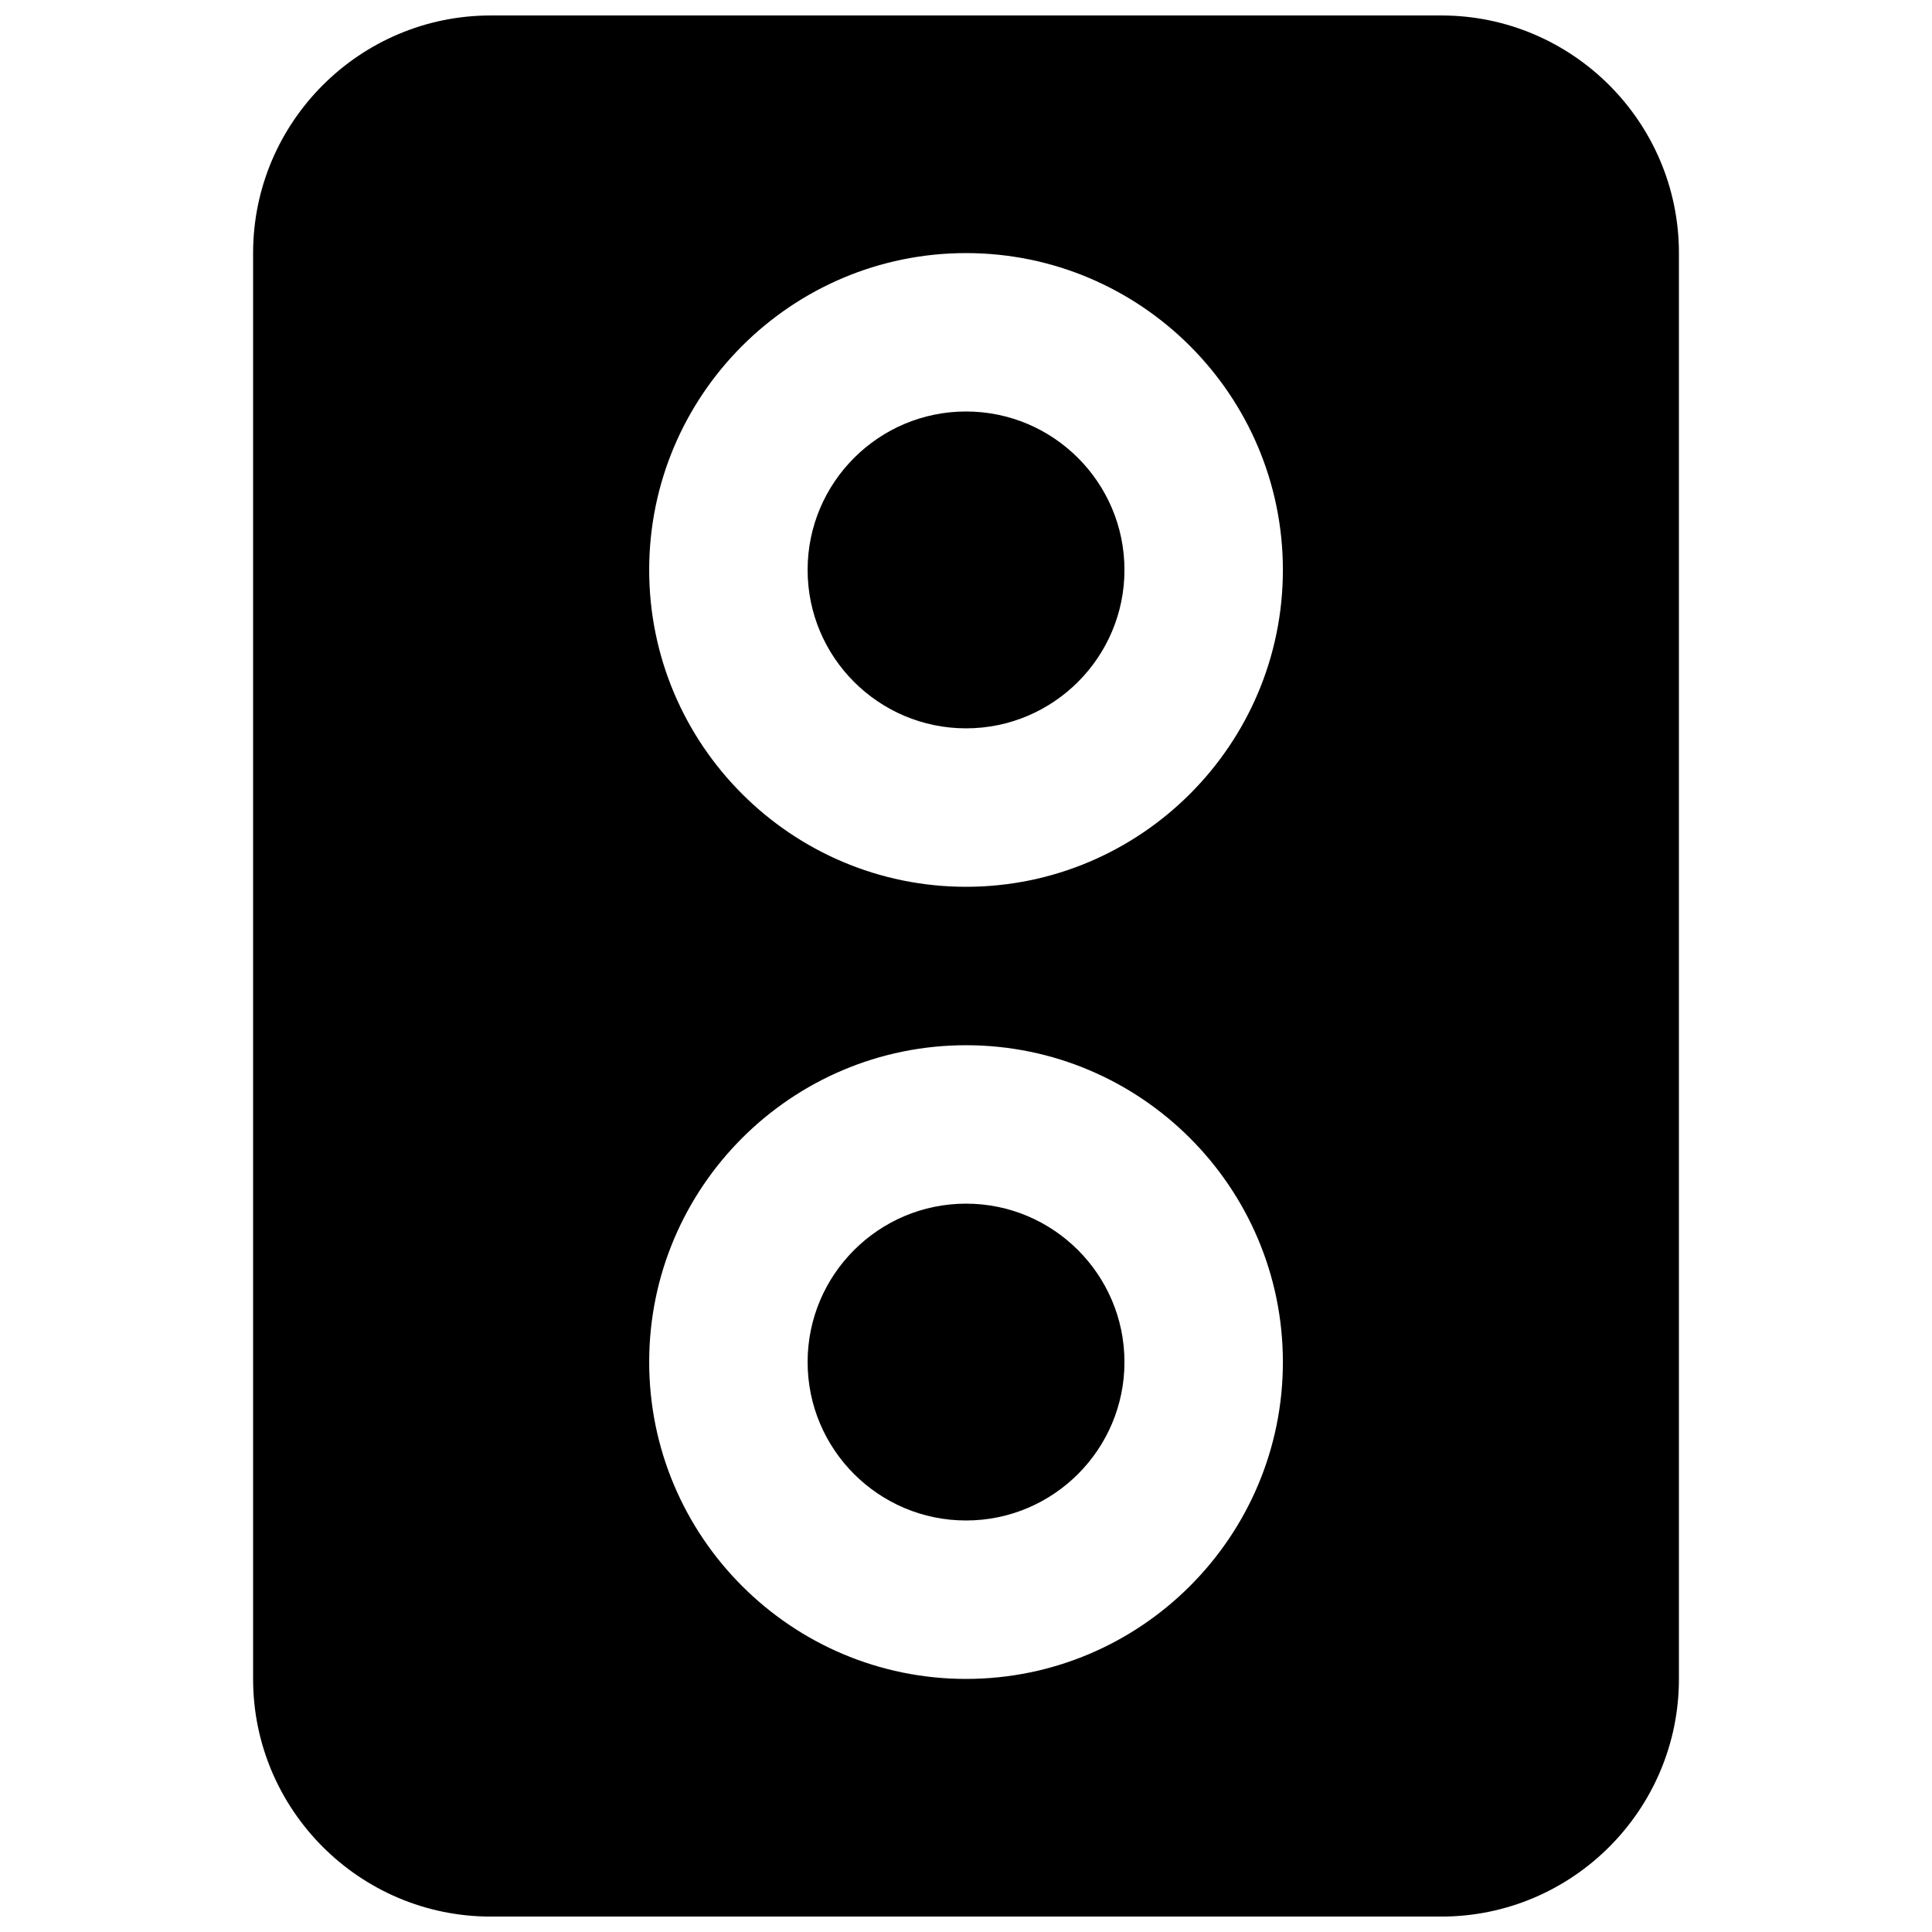
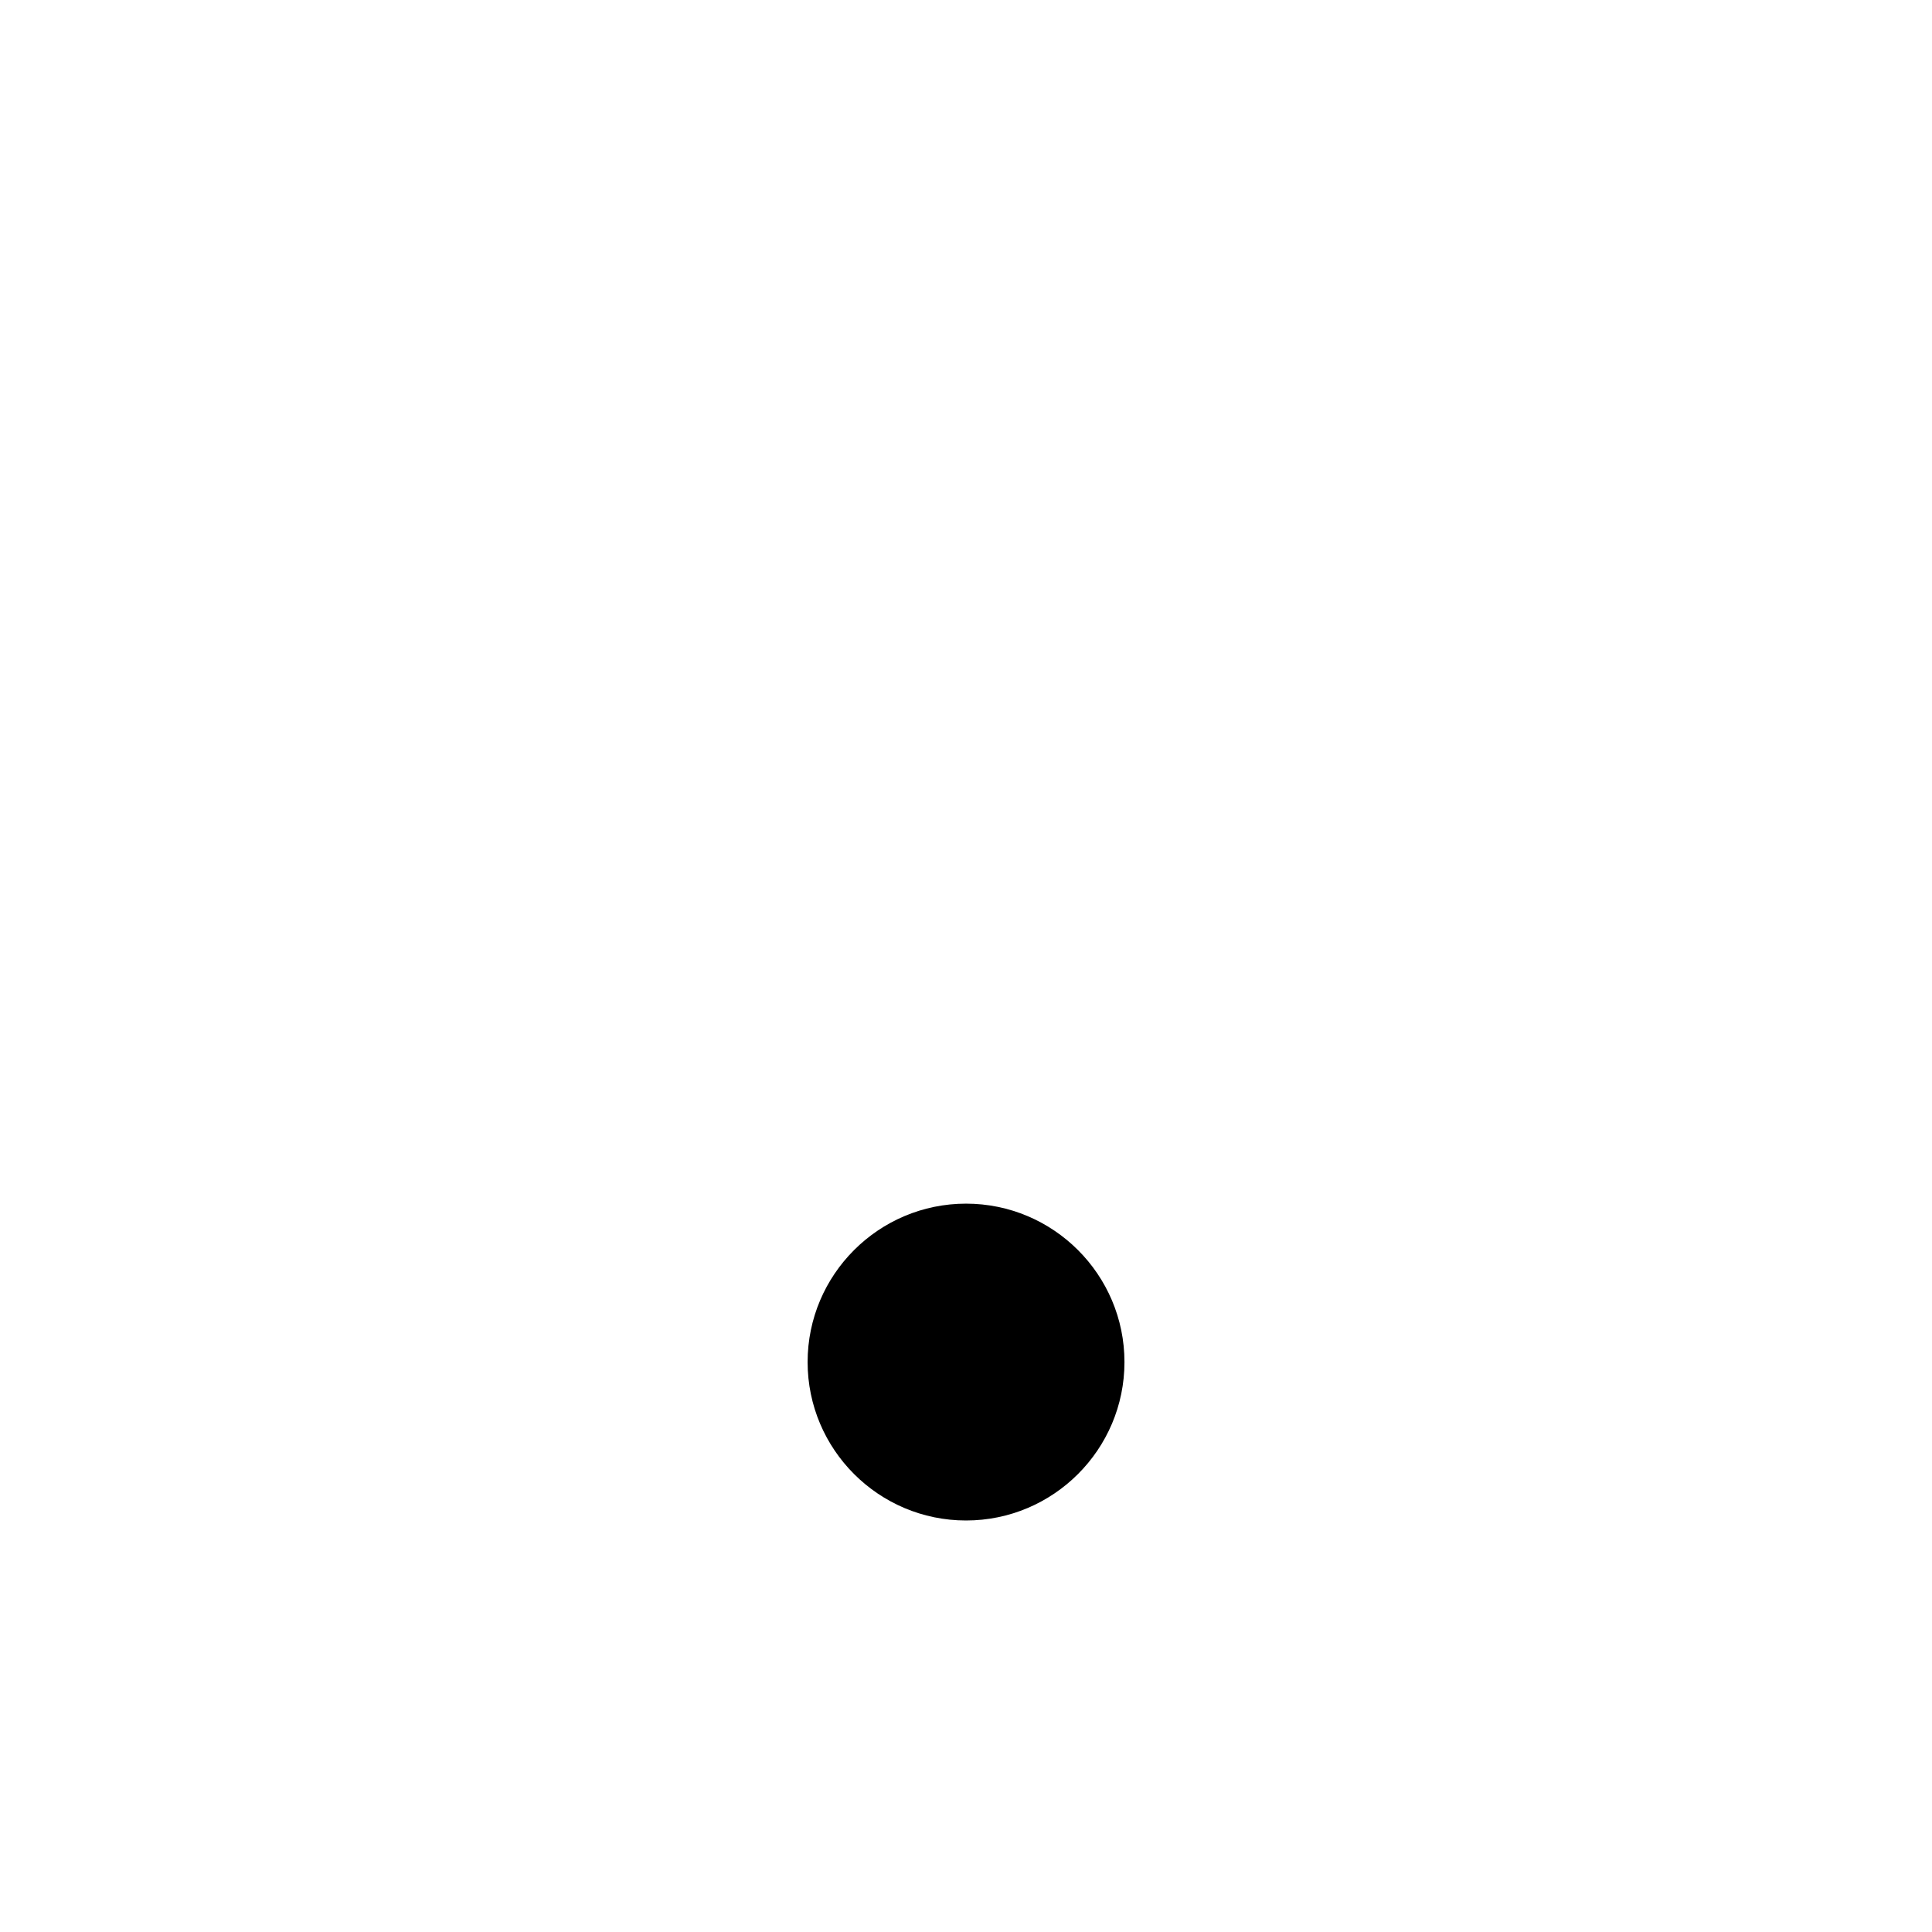
<svg xmlns="http://www.w3.org/2000/svg" width="800px" height="800px" version="1.1" viewBox="144 144 512 512">
  <defs>
    <clipPath id="a">
-       <path d="m211 148.09h378v503.81h-378z" />
-     </clipPath>
+       </clipPath>
  </defs>
  <path d="m400.01 462.98c-23.156 0-41.984 18.828-41.984 41.98 0 23.156 18.828 41.984 41.984 41.984 23.152 0 41.984-18.828 41.984-41.984 0-23.152-18.832-41.98-41.984-41.98" fill-rule="evenodd" />
-   <path d="m400.01 253.05c-23.156 0-41.984 18.828-41.984 41.984 0 23.152 18.828 41.984 41.984 41.984 23.152 0 41.984-18.832 41.984-41.984 0-23.156-18.832-41.984-41.984-41.984" fill-rule="evenodd" />
  <g clip-path="url(#a)">
    <path d="m400.01 379.01c-46.309 0-83.969-37.66-83.969-83.969 0-46.309 37.66-83.969 83.969-83.969 46.309 0 83.969 37.66 83.969 83.969 0 46.309-37.66 83.969-83.969 83.969m0 209.92c-46.309 0-83.969-37.66-83.969-83.969 0-46.309 37.66-83.965 83.969-83.965 46.309 0 83.969 37.656 83.969 83.965 0 46.309-37.66 83.969-83.969 83.969m125.95-440.83h-251.91c-34.723 0-62.977 28.254-62.977 62.977v377.86c0 34.723 28.254 62.977 62.977 62.977h251.91c34.719 0 62.973-28.254 62.973-62.977v-377.86c0-34.723-28.254-62.977-62.973-62.977" fill-rule="evenodd" />
  </g>
</svg>